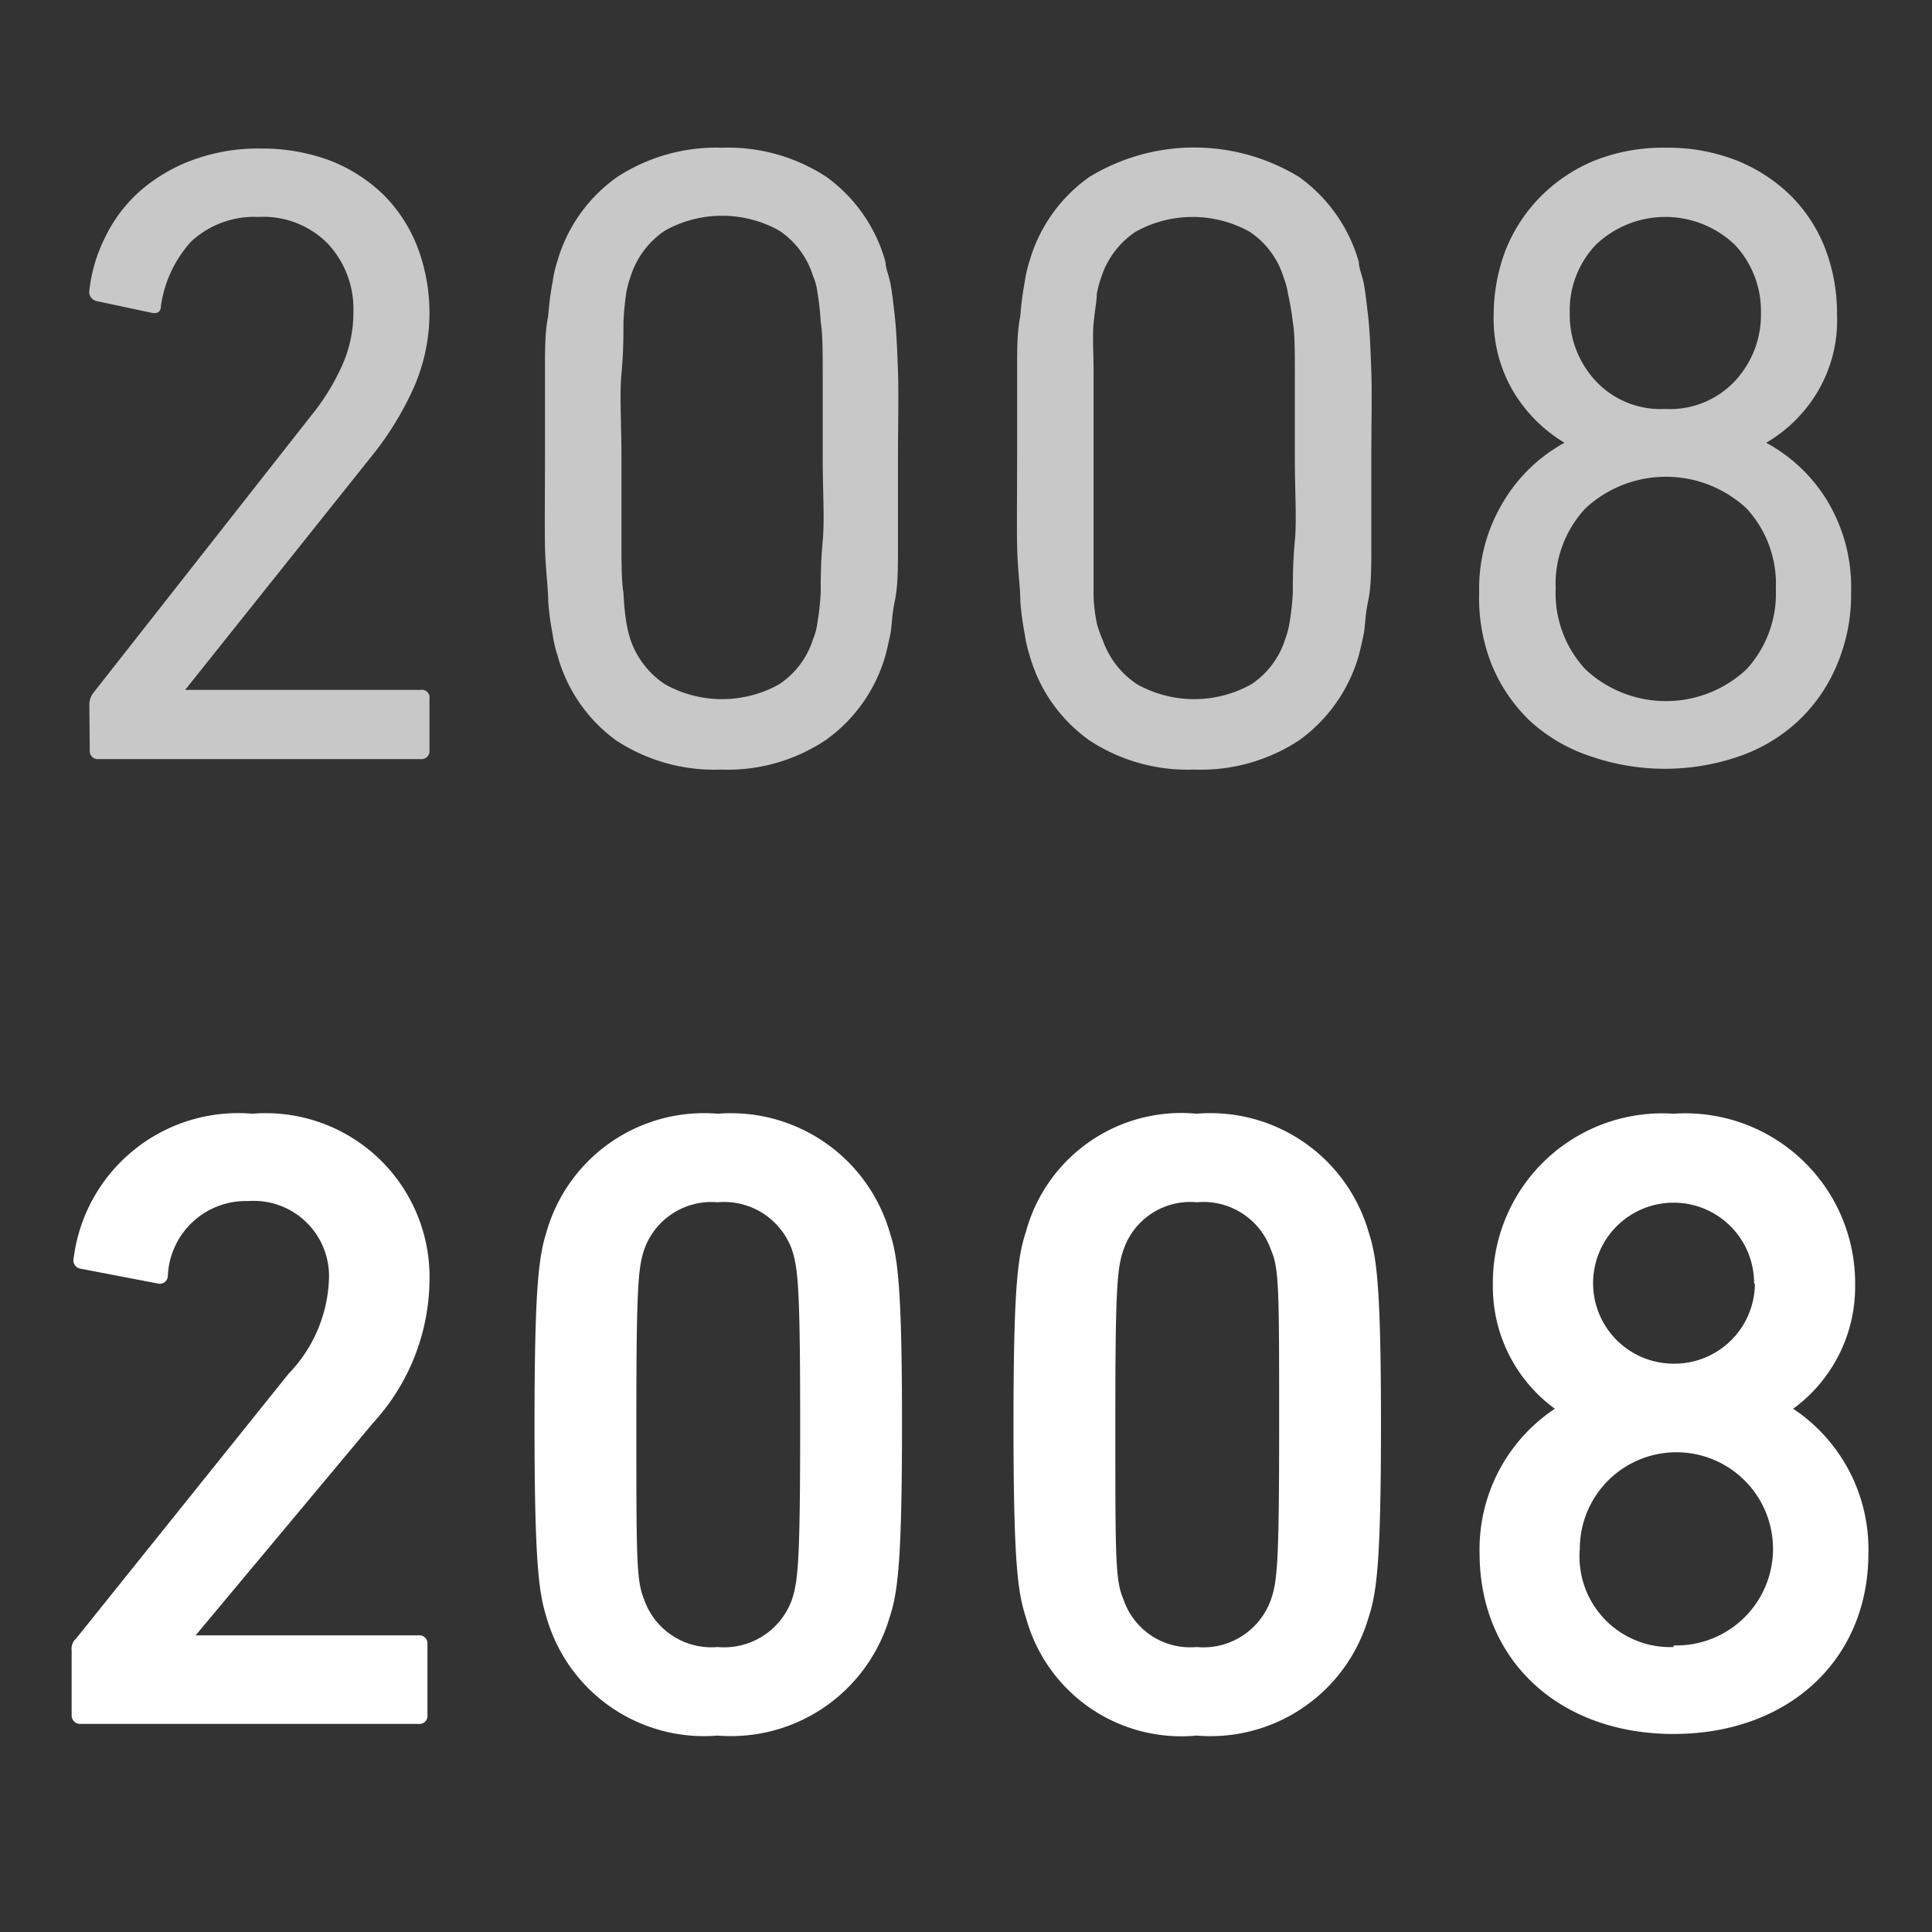
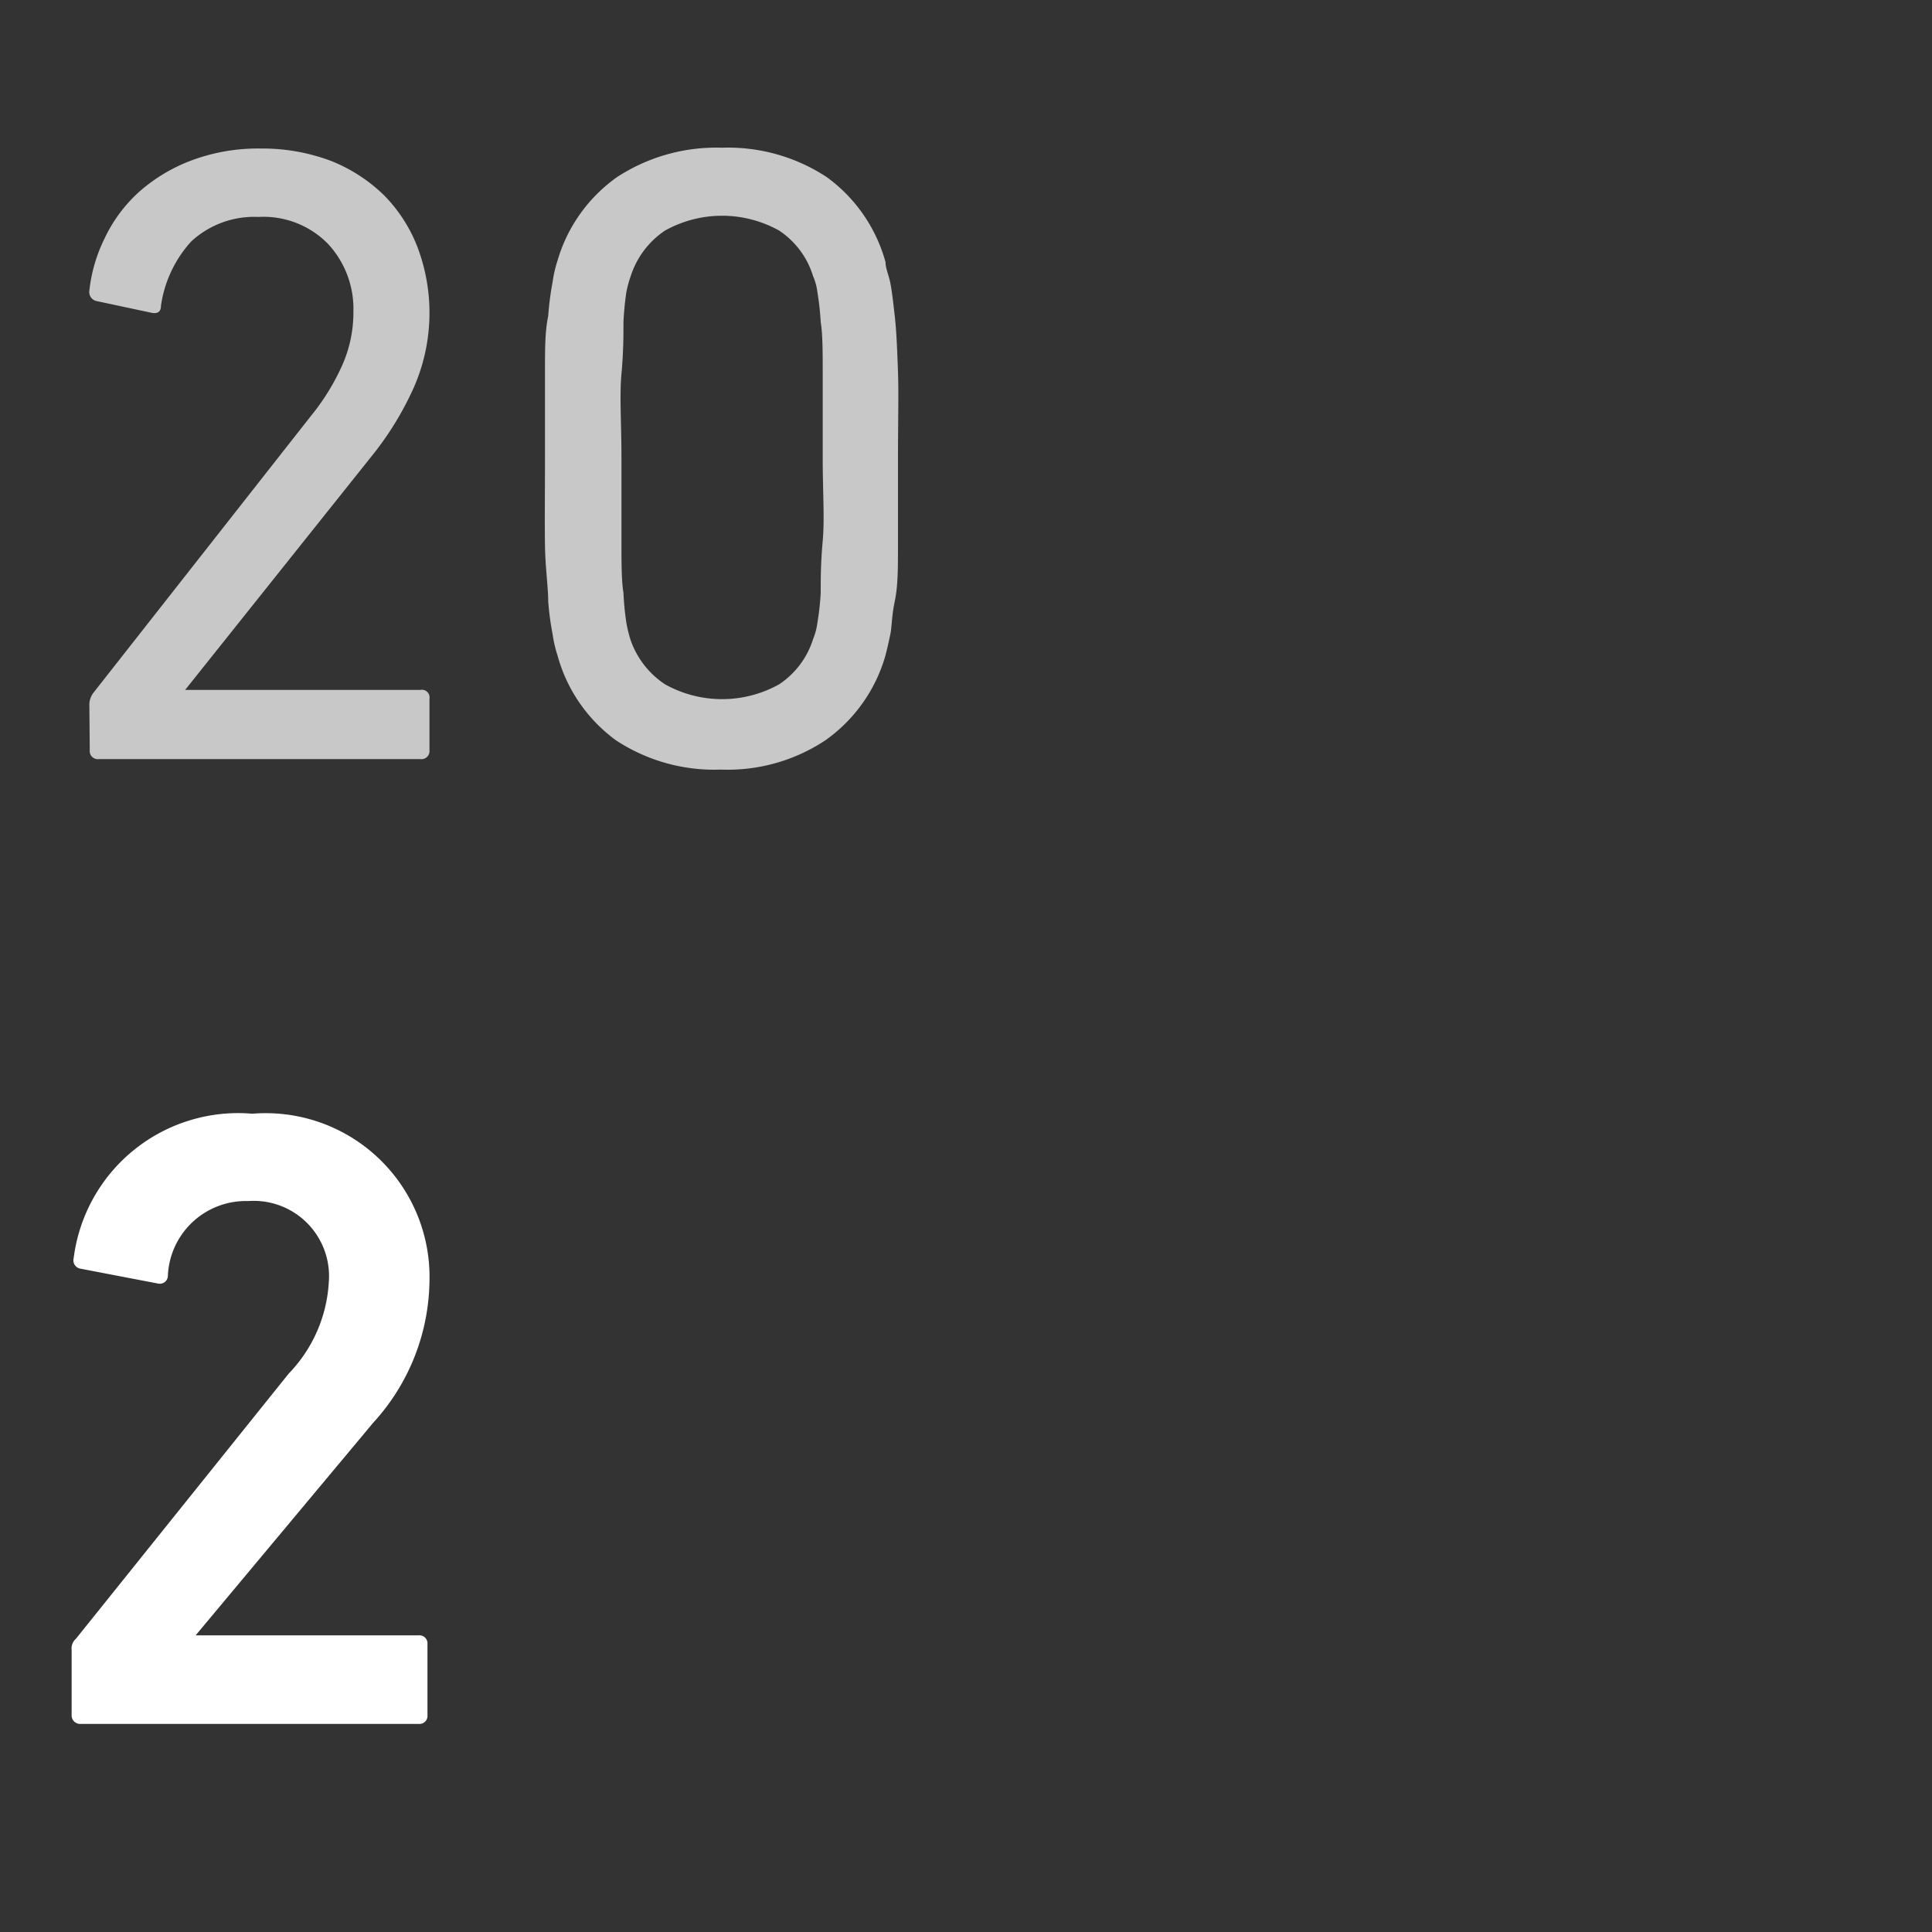
<svg xmlns="http://www.w3.org/2000/svg" id="レイヤー_1" data-name="レイヤー 1" viewBox="0 0 48 48">
  <rect x="0" y="0" width="48" height="48" fill="#333333" stroke="none" />
  <defs>
    <style>.cls-1{fill:#c8c8c8;}.cls-2{fill:#fff;}</style>
  </defs>
  <title>history-text-2008</title>
  <path class="cls-1" d="M2.22,17.51a.49.49,0,0,1,.11-.31l5.39-6.86A5.61,5.61,0,0,0,8.5,9.08a3.22,3.22,0,0,0,.28-1.34,2.37,2.37,0,0,0-.63-1.68,2.24,2.24,0,0,0-1.73-.67A2.3,2.3,0,0,0,4.75,6,3,3,0,0,0,4,7.59q0,.23-.24.18L2.4,7.48a.23.23,0,0,1-.18-.26,3.87,3.87,0,0,1,.38-1.3,3.67,3.67,0,0,1,.83-1.13A4.17,4.17,0,0,1,4.72,4a4.71,4.71,0,0,1,1.75-.31A4.84,4.84,0,0,1,8.23,4a4,4,0,0,1,1.32.86,3.76,3.76,0,0,1,.83,1.3,4.62,4.62,0,0,1-.1,3.47,7.78,7.78,0,0,1-1.06,1.72L4.6,17.14v0h5.85a.19.19,0,0,1,.22.22v1.28a.2.2,0,0,1-.22.22h-8a.2.2,0,0,1-.22-.22Z" />
  <path class="cls-1" d="M13.85,16.28a3.08,3.08,0,0,1-.12-.52,7.17,7.17,0,0,1-.11-.82c0-.35-.07-.81-.08-1.38s0-1.28,0-2.16,0-1.61,0-2.17,0-1,.08-1.38A7.51,7.51,0,0,1,13.73,7a3.08,3.08,0,0,1,.12-.52A3.87,3.87,0,0,1,15.33,4.4a4.51,4.51,0,0,1,2.61-.73,4.46,4.46,0,0,1,2.6.73A3.88,3.88,0,0,1,22,6.51c0,.15.08.32.12.52s.07.47.11.82.06.81.08,1.38,0,1.29,0,2.17,0,1.6,0,2.16,0,1-.08,1.38-.07.63-.11.82-.08.37-.12.52a3.88,3.88,0,0,1-1.49,2.11,4.39,4.39,0,0,1-2.6.73,4.44,4.44,0,0,1-2.61-.73A3.87,3.87,0,0,1,13.85,16.28Zm1.82-.37A2.17,2.17,0,0,0,16.52,17a2.91,2.91,0,0,0,2.84,0,2.1,2.1,0,0,0,.84-1.12,1.61,1.61,0,0,0,.11-.42,6.4,6.4,0,0,0,.08-.73c0-.32,0-.75.05-1.29s0-1.22,0-2.07,0-1.55,0-2.08,0-1-.05-1.29a6.69,6.69,0,0,0-.08-.73,1.43,1.43,0,0,0-.11-.41,2.09,2.09,0,0,0-.84-1.13,2.91,2.91,0,0,0-2.84,0,2.15,2.15,0,0,0-.85,1.13,2.64,2.64,0,0,0-.11.41,7.22,7.22,0,0,0-.07.73c0,.32,0,.75-.05,1.29s0,1.23,0,2.08,0,1.54,0,2.07,0,1,.05,1.29a6.92,6.92,0,0,0,.07.73A3.16,3.16,0,0,0,15.67,15.91Z" />
-   <path class="cls-1" d="M25.58,16.28a3.08,3.08,0,0,1-.12-.52,7.17,7.17,0,0,1-.11-.82c0-.35-.07-.81-.08-1.38s0-1.28,0-2.16,0-1.61,0-2.17,0-1,.08-1.38A7.51,7.51,0,0,1,25.46,7a3.08,3.08,0,0,1,.12-.52A3.87,3.87,0,0,1,27.06,4.4a5,5,0,0,1,5.22,0,3.92,3.92,0,0,1,1.48,2.11c0,.15.08.32.12.52s.07.47.11.82.06.81.08,1.38,0,1.29,0,2.17,0,1.6,0,2.16,0,1-.08,1.38-.07.63-.11.82-.08.37-.12.52a3.92,3.92,0,0,1-1.48,2.11,4.44,4.44,0,0,1-2.61.73,4.44,4.44,0,0,1-2.61-.73A3.87,3.87,0,0,1,25.58,16.28Zm1.82-.37A2.17,2.17,0,0,0,28.25,17a2.91,2.91,0,0,0,2.84,0,2.1,2.1,0,0,0,.84-1.12,2.13,2.13,0,0,0,.11-.42,6.4,6.4,0,0,0,.08-.73c0-.32,0-.75.05-1.29s0-1.22,0-2.07,0-1.55,0-2.08,0-1-.05-1.29A6.69,6.69,0,0,0,32,7.3a1.86,1.86,0,0,0-.11-.41,2.09,2.09,0,0,0-.84-1.13,2.91,2.91,0,0,0-2.84,0,2.15,2.15,0,0,0-.85,1.13,2.64,2.64,0,0,0-.11.41c0,.17-.05.41-.08.73s0,.75,0,1.29,0,1.23,0,2.08,0,1.54,0,2.07,0,1,0,1.29.05.57.08.73A3.16,3.16,0,0,0,27.4,15.91Z" />
-   <path class="cls-1" d="M36.75,14.72a4.16,4.16,0,0,1,.61-2.27A4,4,0,0,1,38.87,11v0a3.69,3.69,0,0,1-1.24-1.22,3.55,3.55,0,0,1-.52-1.95,4.54,4.54,0,0,1,.29-1.6,4,4,0,0,1,.85-1.32A4.08,4.08,0,0,1,39.59,4a4.59,4.59,0,0,1,1.78-.33A4.67,4.67,0,0,1,43.18,4a4.08,4.08,0,0,1,1.34.89,3.81,3.81,0,0,1,.84,1.32,4.53,4.53,0,0,1,.28,1.6,3.47,3.47,0,0,1-.53,2A3.58,3.58,0,0,1,43.88,11v0a4,4,0,0,1,1.51,1.43,4.15,4.15,0,0,1,.6,2.27,4.46,4.46,0,0,1-.34,1.79,4.07,4.07,0,0,1-.94,1.39,4.13,4.13,0,0,1-1.47.9,5.65,5.65,0,0,1-3.75,0A4.13,4.13,0,0,1,38,17.9a4.07,4.07,0,0,1-.94-1.39A4.47,4.47,0,0,1,36.75,14.72Zm1.9-.09a2.78,2.78,0,0,0,.74,2,2.93,2.93,0,0,0,4,0,2.78,2.78,0,0,0,.73-2,2.76,2.76,0,0,0-.73-2,2.94,2.94,0,0,0-4,0A2.76,2.76,0,0,0,38.65,14.63Zm2.72-4.47a2.21,2.21,0,0,0,1.74-.7,2.41,2.41,0,0,0,.64-1.69,2.4,2.4,0,0,0-.65-1.69,2.5,2.5,0,0,0-3.45,0A2.36,2.36,0,0,0,39,7.77a2.41,2.41,0,0,0,.64,1.69A2.2,2.2,0,0,0,41.37,10.16Z" />
  <path class="cls-2" d="M1.78,41a.33.33,0,0,1,.11-.29l5.28-6.58a3.56,3.56,0,0,0,1-2.29,1.87,1.87,0,0,0-2-2,1.94,1.94,0,0,0-2,1.87.2.2,0,0,1-.24.18L2,31.52a.21.21,0,0,1-.17-.26,4.12,4.12,0,0,1,4.44-3.59,4.07,4.07,0,0,1,4.4,4.18,5.31,5.31,0,0,1-1.4,3.5L4.86,40.63v0H10.4a.2.2,0,0,1,.22.22v1.76a.2.2,0,0,1-.22.22H2a.21.21,0,0,1-.22-.22Z" />
-   <path class="cls-2" d="M13.28,35.39c0-3.47.11-4.18.3-4.79a4.07,4.07,0,0,1,4.25-2.93A4.11,4.11,0,0,1,22.1,30.6c.2.61.31,1.32.31,4.79s-.11,4.19-.31,4.8a4.11,4.11,0,0,1-4.27,2.93,4.07,4.07,0,0,1-4.25-2.93C13.39,39.58,13.28,38.87,13.28,35.39Zm4.55,5.53a1.79,1.79,0,0,0,1.85-1.19c.15-.46.2-1,.2-4.34s-.05-3.87-.2-4.33a1.79,1.79,0,0,0-1.85-1.19A1.77,1.77,0,0,0,16,31.06c-.15.46-.19,1-.19,4.33s0,3.88.19,4.34A1.77,1.77,0,0,0,17.83,40.92Z" />
-   <path class="cls-2" d="M25.18,35.39c0-3.47.11-4.18.31-4.79a4,4,0,0,1,4.24-2.93A4.09,4.09,0,0,1,34,30.6c.2.61.31,1.32.31,4.79s-.11,4.19-.31,4.8a4.09,4.09,0,0,1-4.27,2.93,4,4,0,0,1-4.24-2.93C25.29,39.58,25.18,38.87,25.18,35.39Zm4.55,5.53a1.78,1.78,0,0,0,1.85-1.19c.16-.46.2-1,.2-4.34s0-3.87-.2-4.33a1.78,1.78,0,0,0-1.85-1.19,1.75,1.75,0,0,0-1.82,1.19c-.16.46-.2,1-.2,4.33s0,3.88.2,4.34A1.75,1.75,0,0,0,29.73,40.92Z" />
-   <path class="cls-2" d="M38.63,35v0a3.75,3.75,0,0,1-1.54-3.06,4.21,4.21,0,0,1,4.49-4.27,4.22,4.22,0,0,1,4.51,4.27A3.75,3.75,0,0,1,44.55,35v0a4.19,4.19,0,0,1,1.87,3.59c0,2.66-2,4.49-4.84,4.49s-4.82-1.83-4.82-4.49A4.19,4.19,0,0,1,38.63,35Zm2.95,5.88a2.4,2.4,0,1,0-2.33-2.4A2.25,2.25,0,0,0,41.58,40.92Zm2-9a2,2,0,1,0-2,2A2,2,0,0,0,43.6,31.9Z" />
</svg>